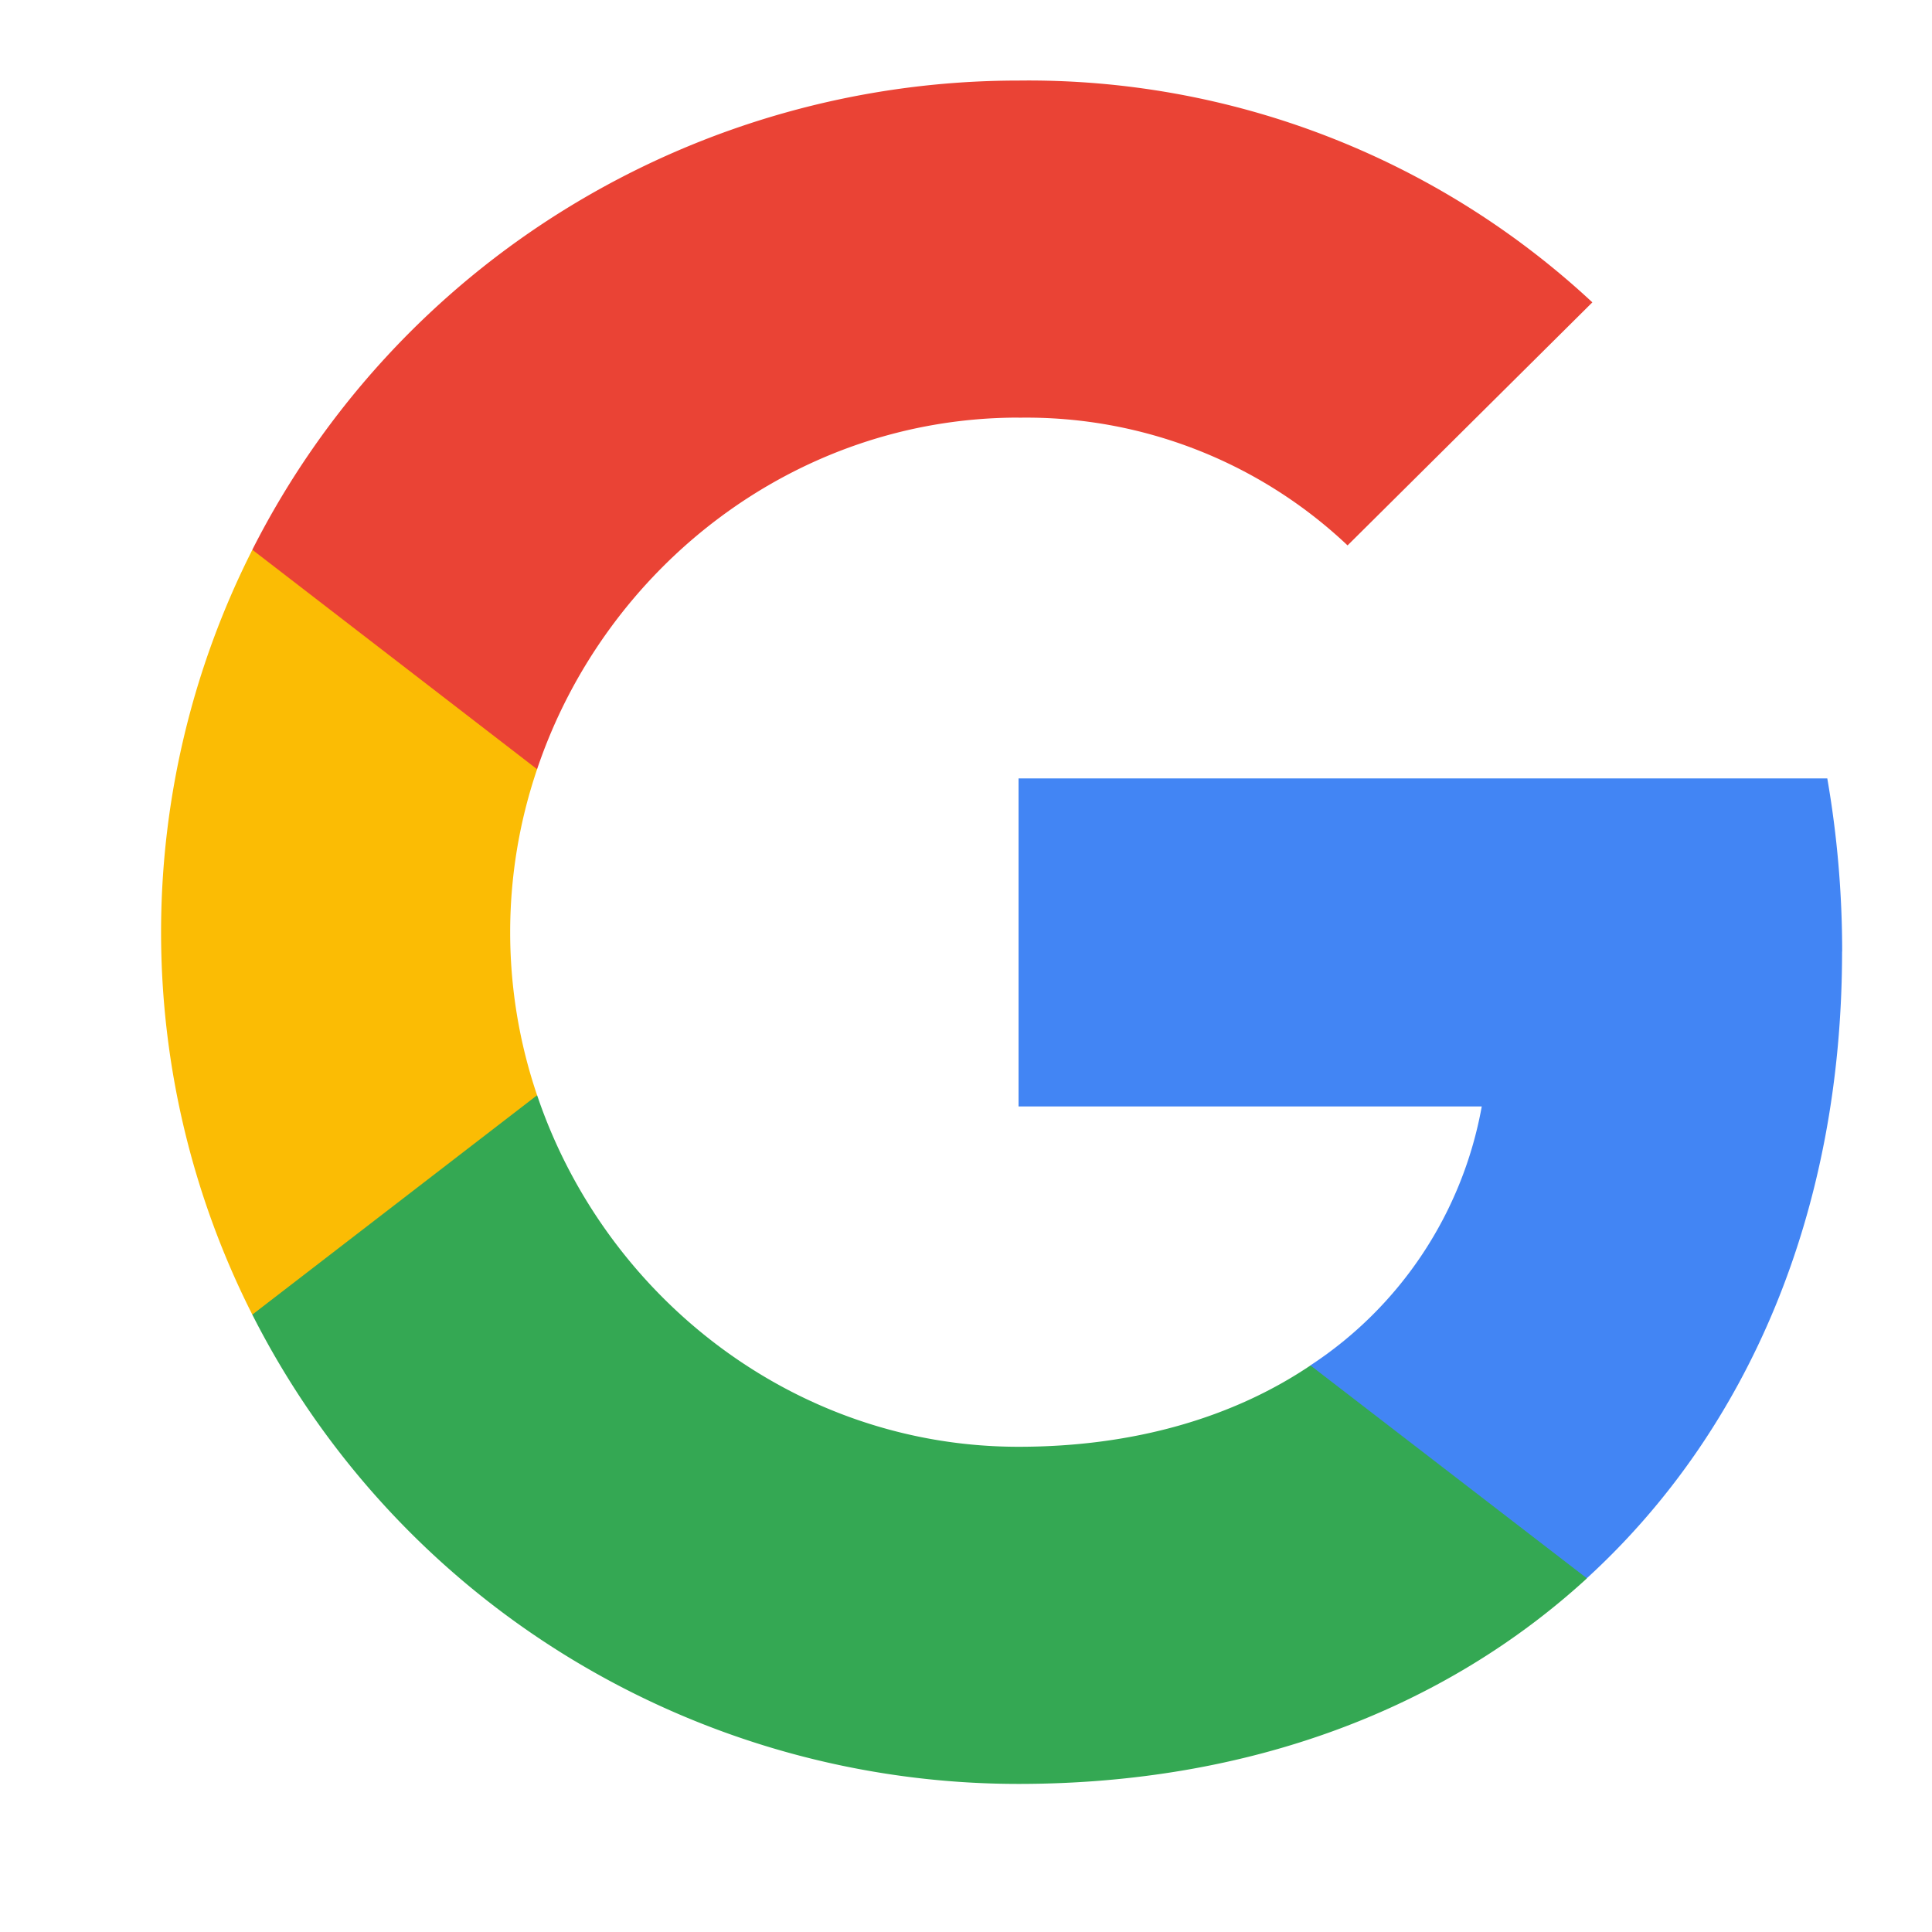
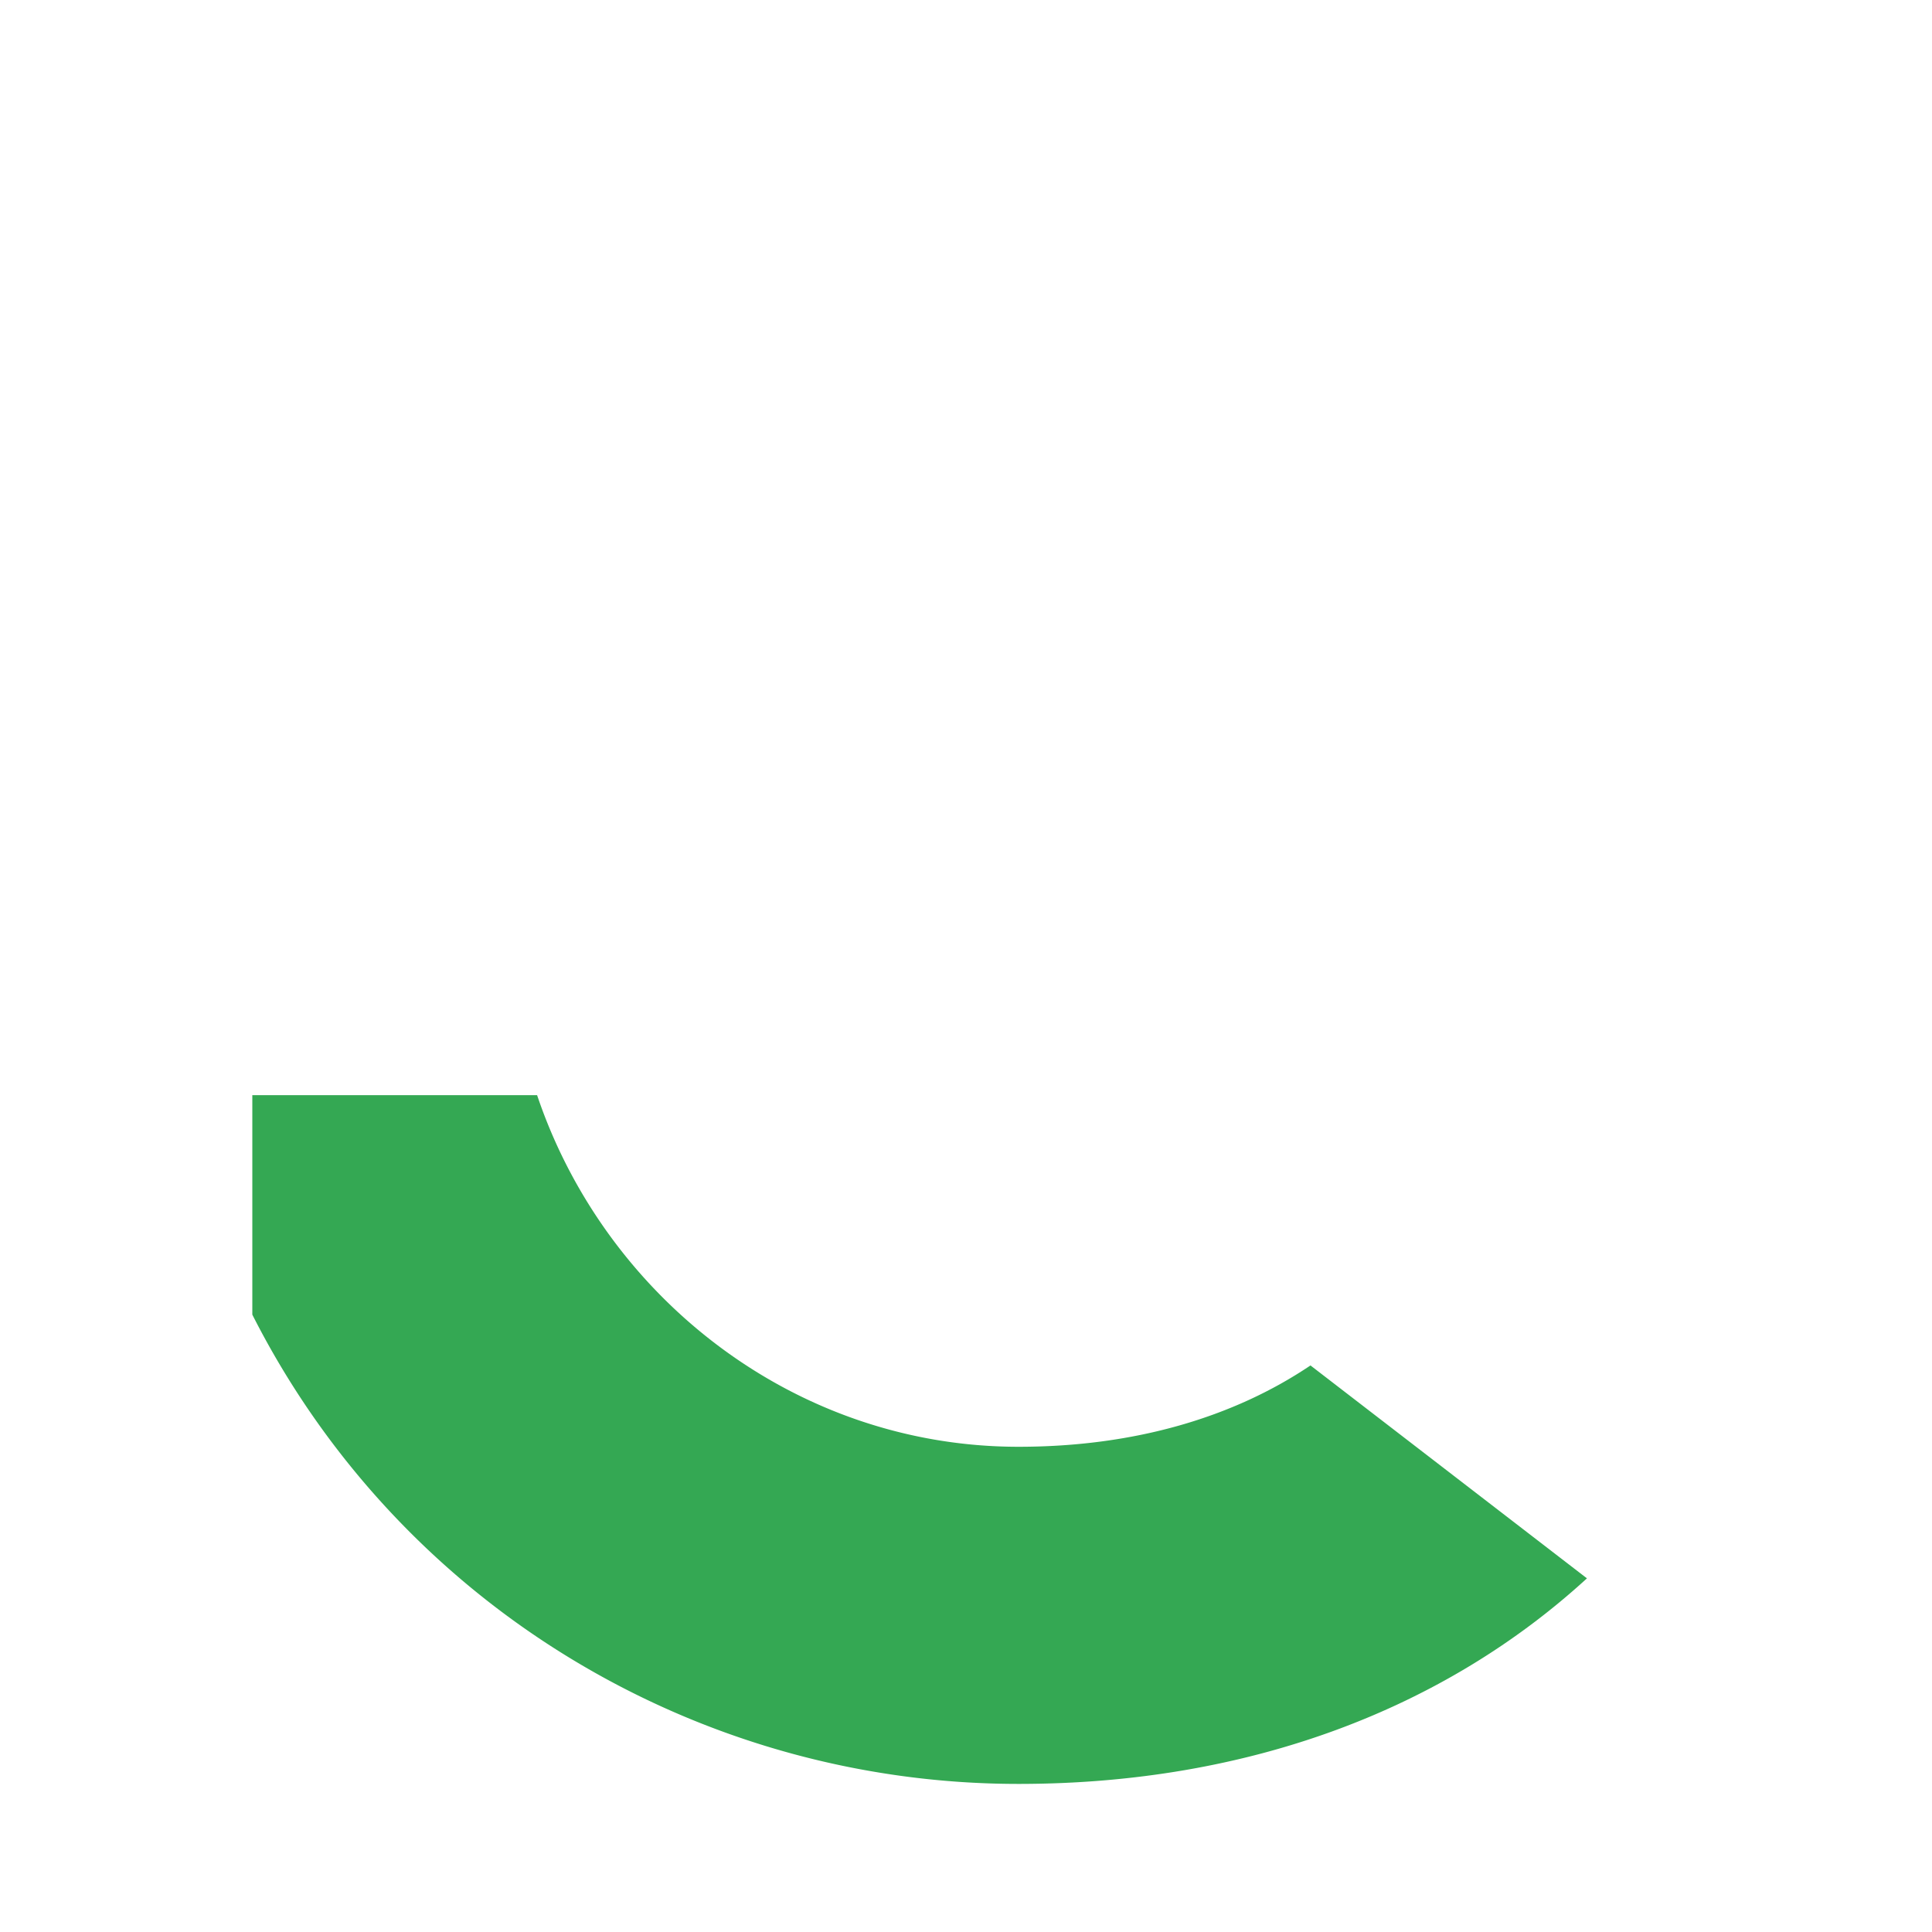
<svg xmlns="http://www.w3.org/2000/svg" width="20" height="20" fill="none">
-   <path d="M19.07 9.851c0-.6-.051-1.2-.154-1.793h-8.372v3.396h4.795a4.066 4.066 0 0 1-1.773 2.68v2.203h2.862c1.676-1.534 2.641-3.803 2.641-6.486Z" fill="#4285F4" />
  <path d="M10.544 18.467c2.396 0 4.413-.781 5.884-2.128l-2.862-2.204c-.796.536-1.822.842-3.022.842-2.315 0-4.28-1.55-4.984-3.64H2.612v2.272a8.839 8.839 0 0 0 3.273 3.546 8.924 8.924 0 0 0 4.66 1.312Z" fill="#34A853" />
-   <path d="M5.56 11.338a5.248 5.248 0 0 1 0-3.375V5.692H2.612a8.767 8.767 0 0 0 0 7.917l2.948-2.271Z" fill="#FBBC04" />
-   <path d="M10.544 4.324a4.838 4.838 0 0 1 3.406 1.322l2.534-2.516a8.563 8.563 0 0 0-5.94-2.296 8.924 8.924 0 0 0-4.66 1.312 8.84 8.84 0 0 0-3.272 3.545L5.56 7.963c.703-2.09 2.669-3.64 4.984-3.64Z" fill="#EA4335" />
</svg>